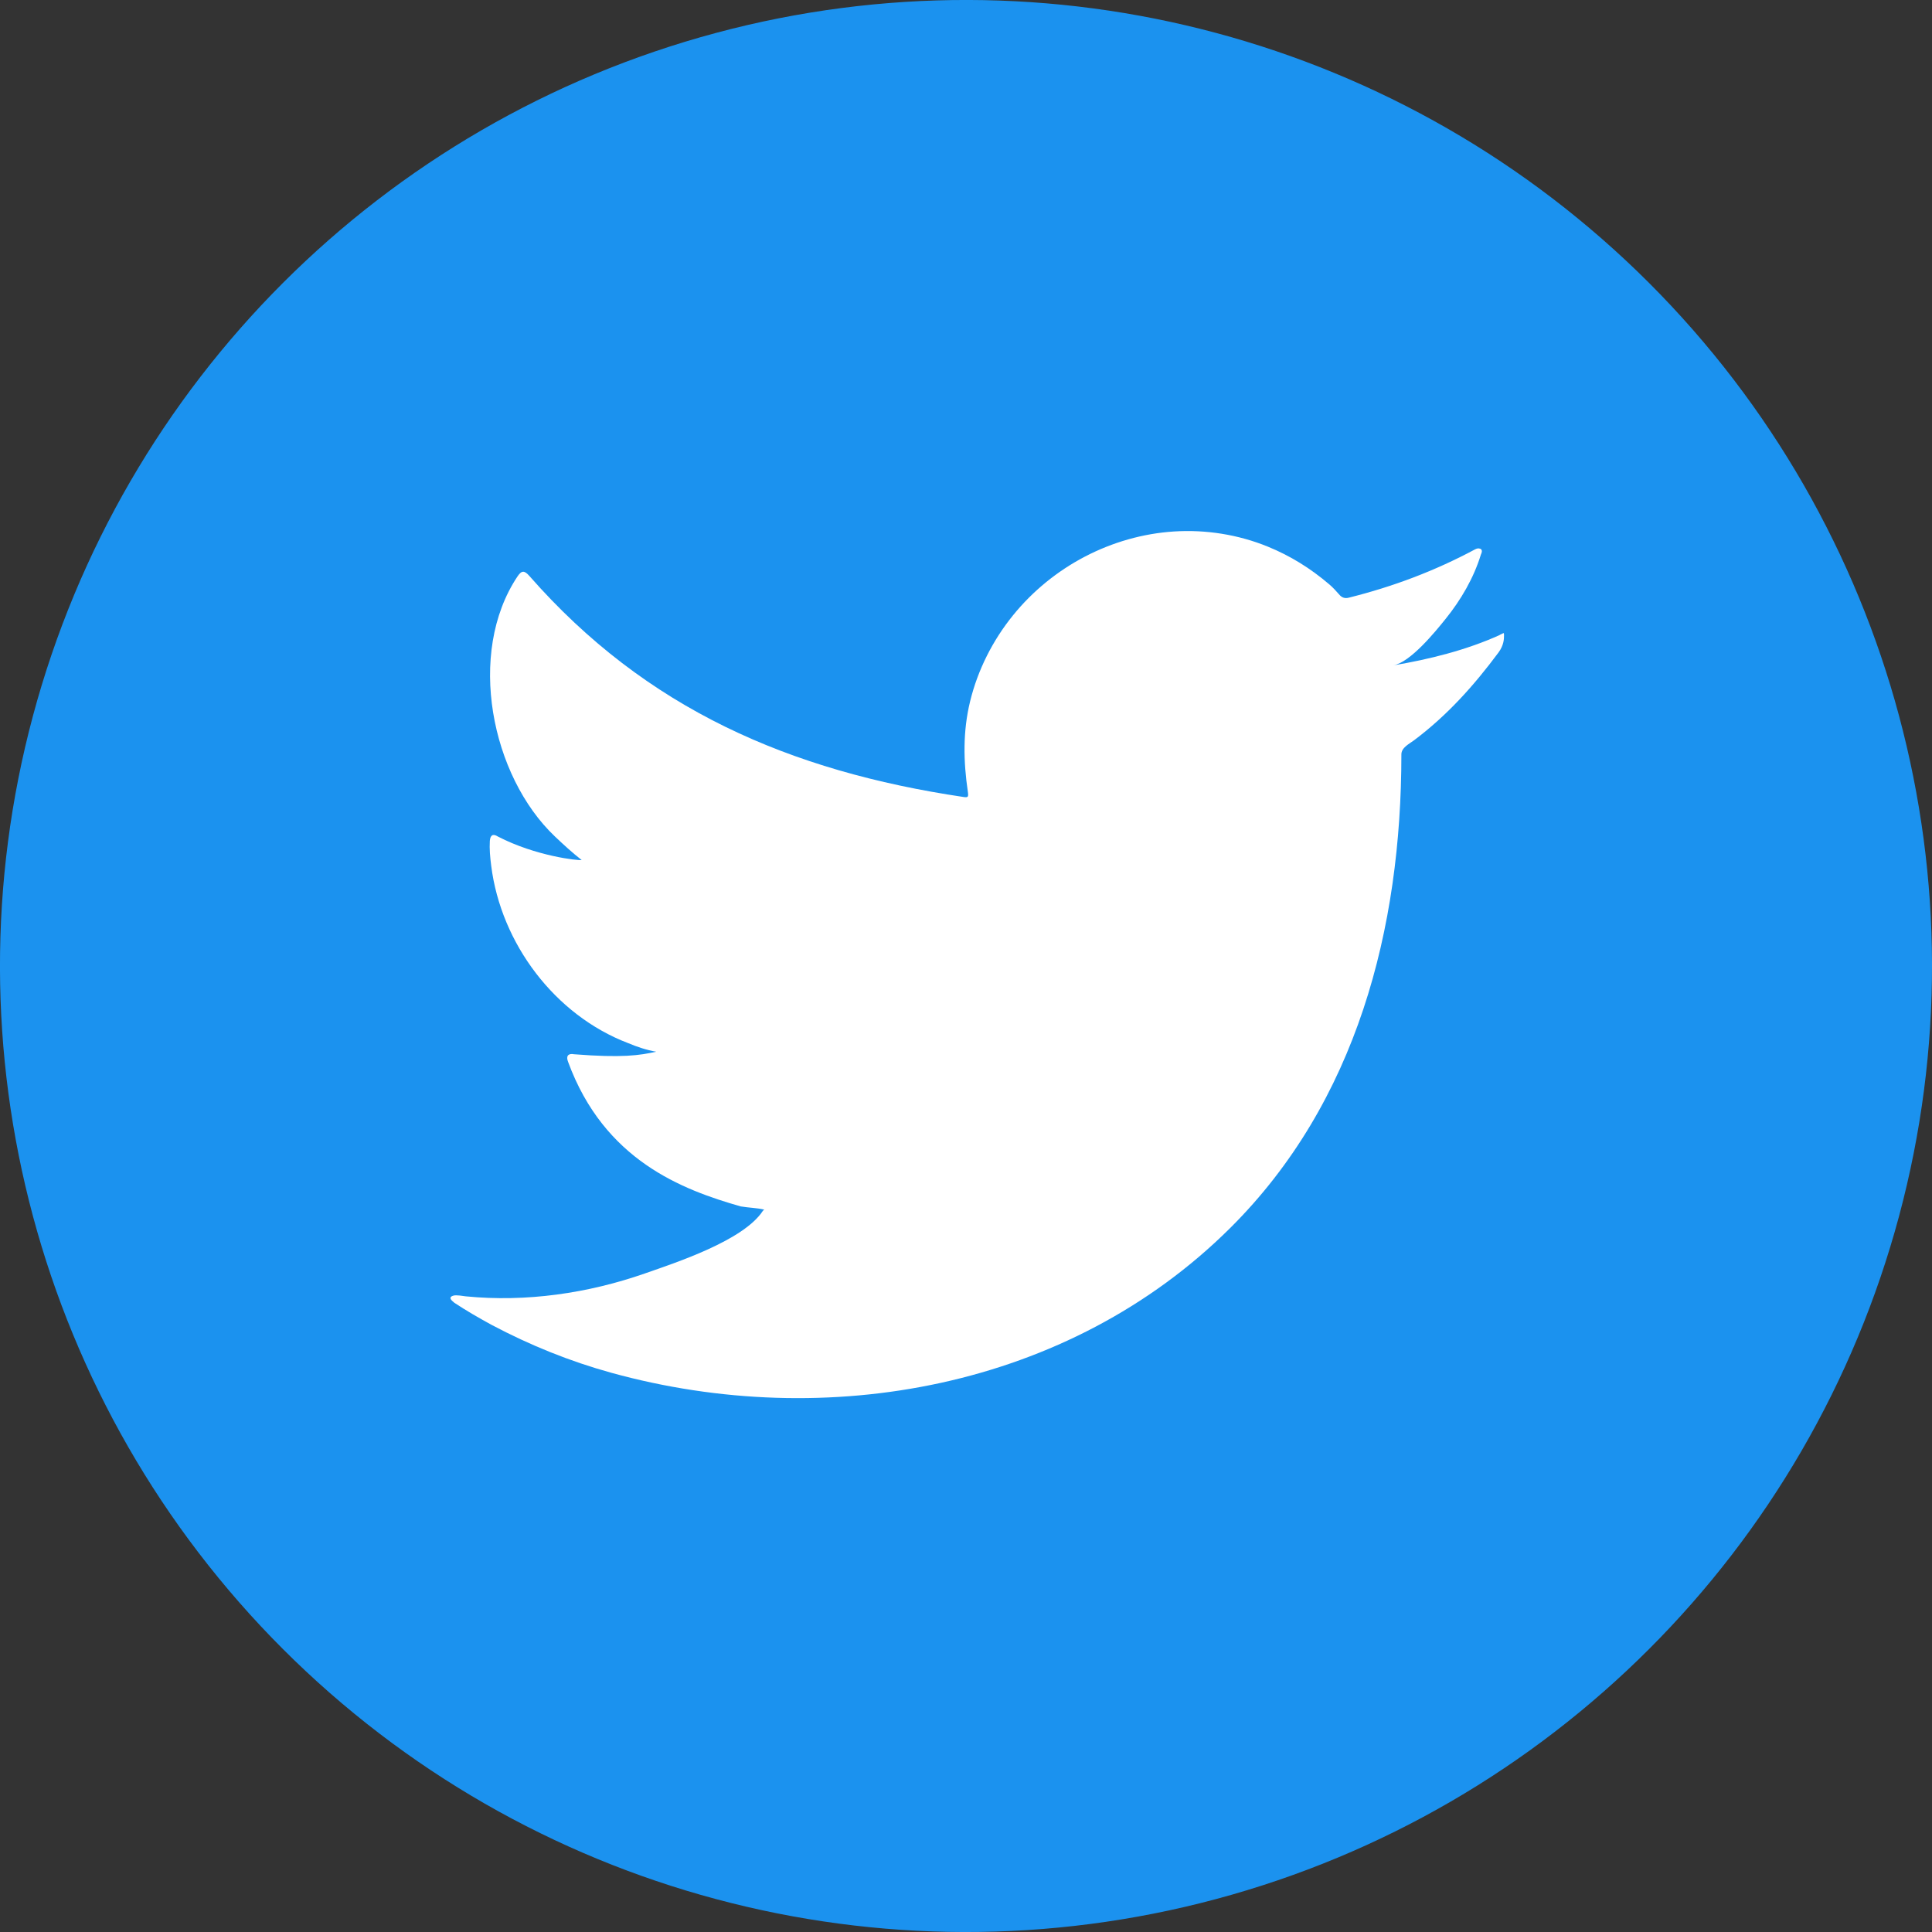
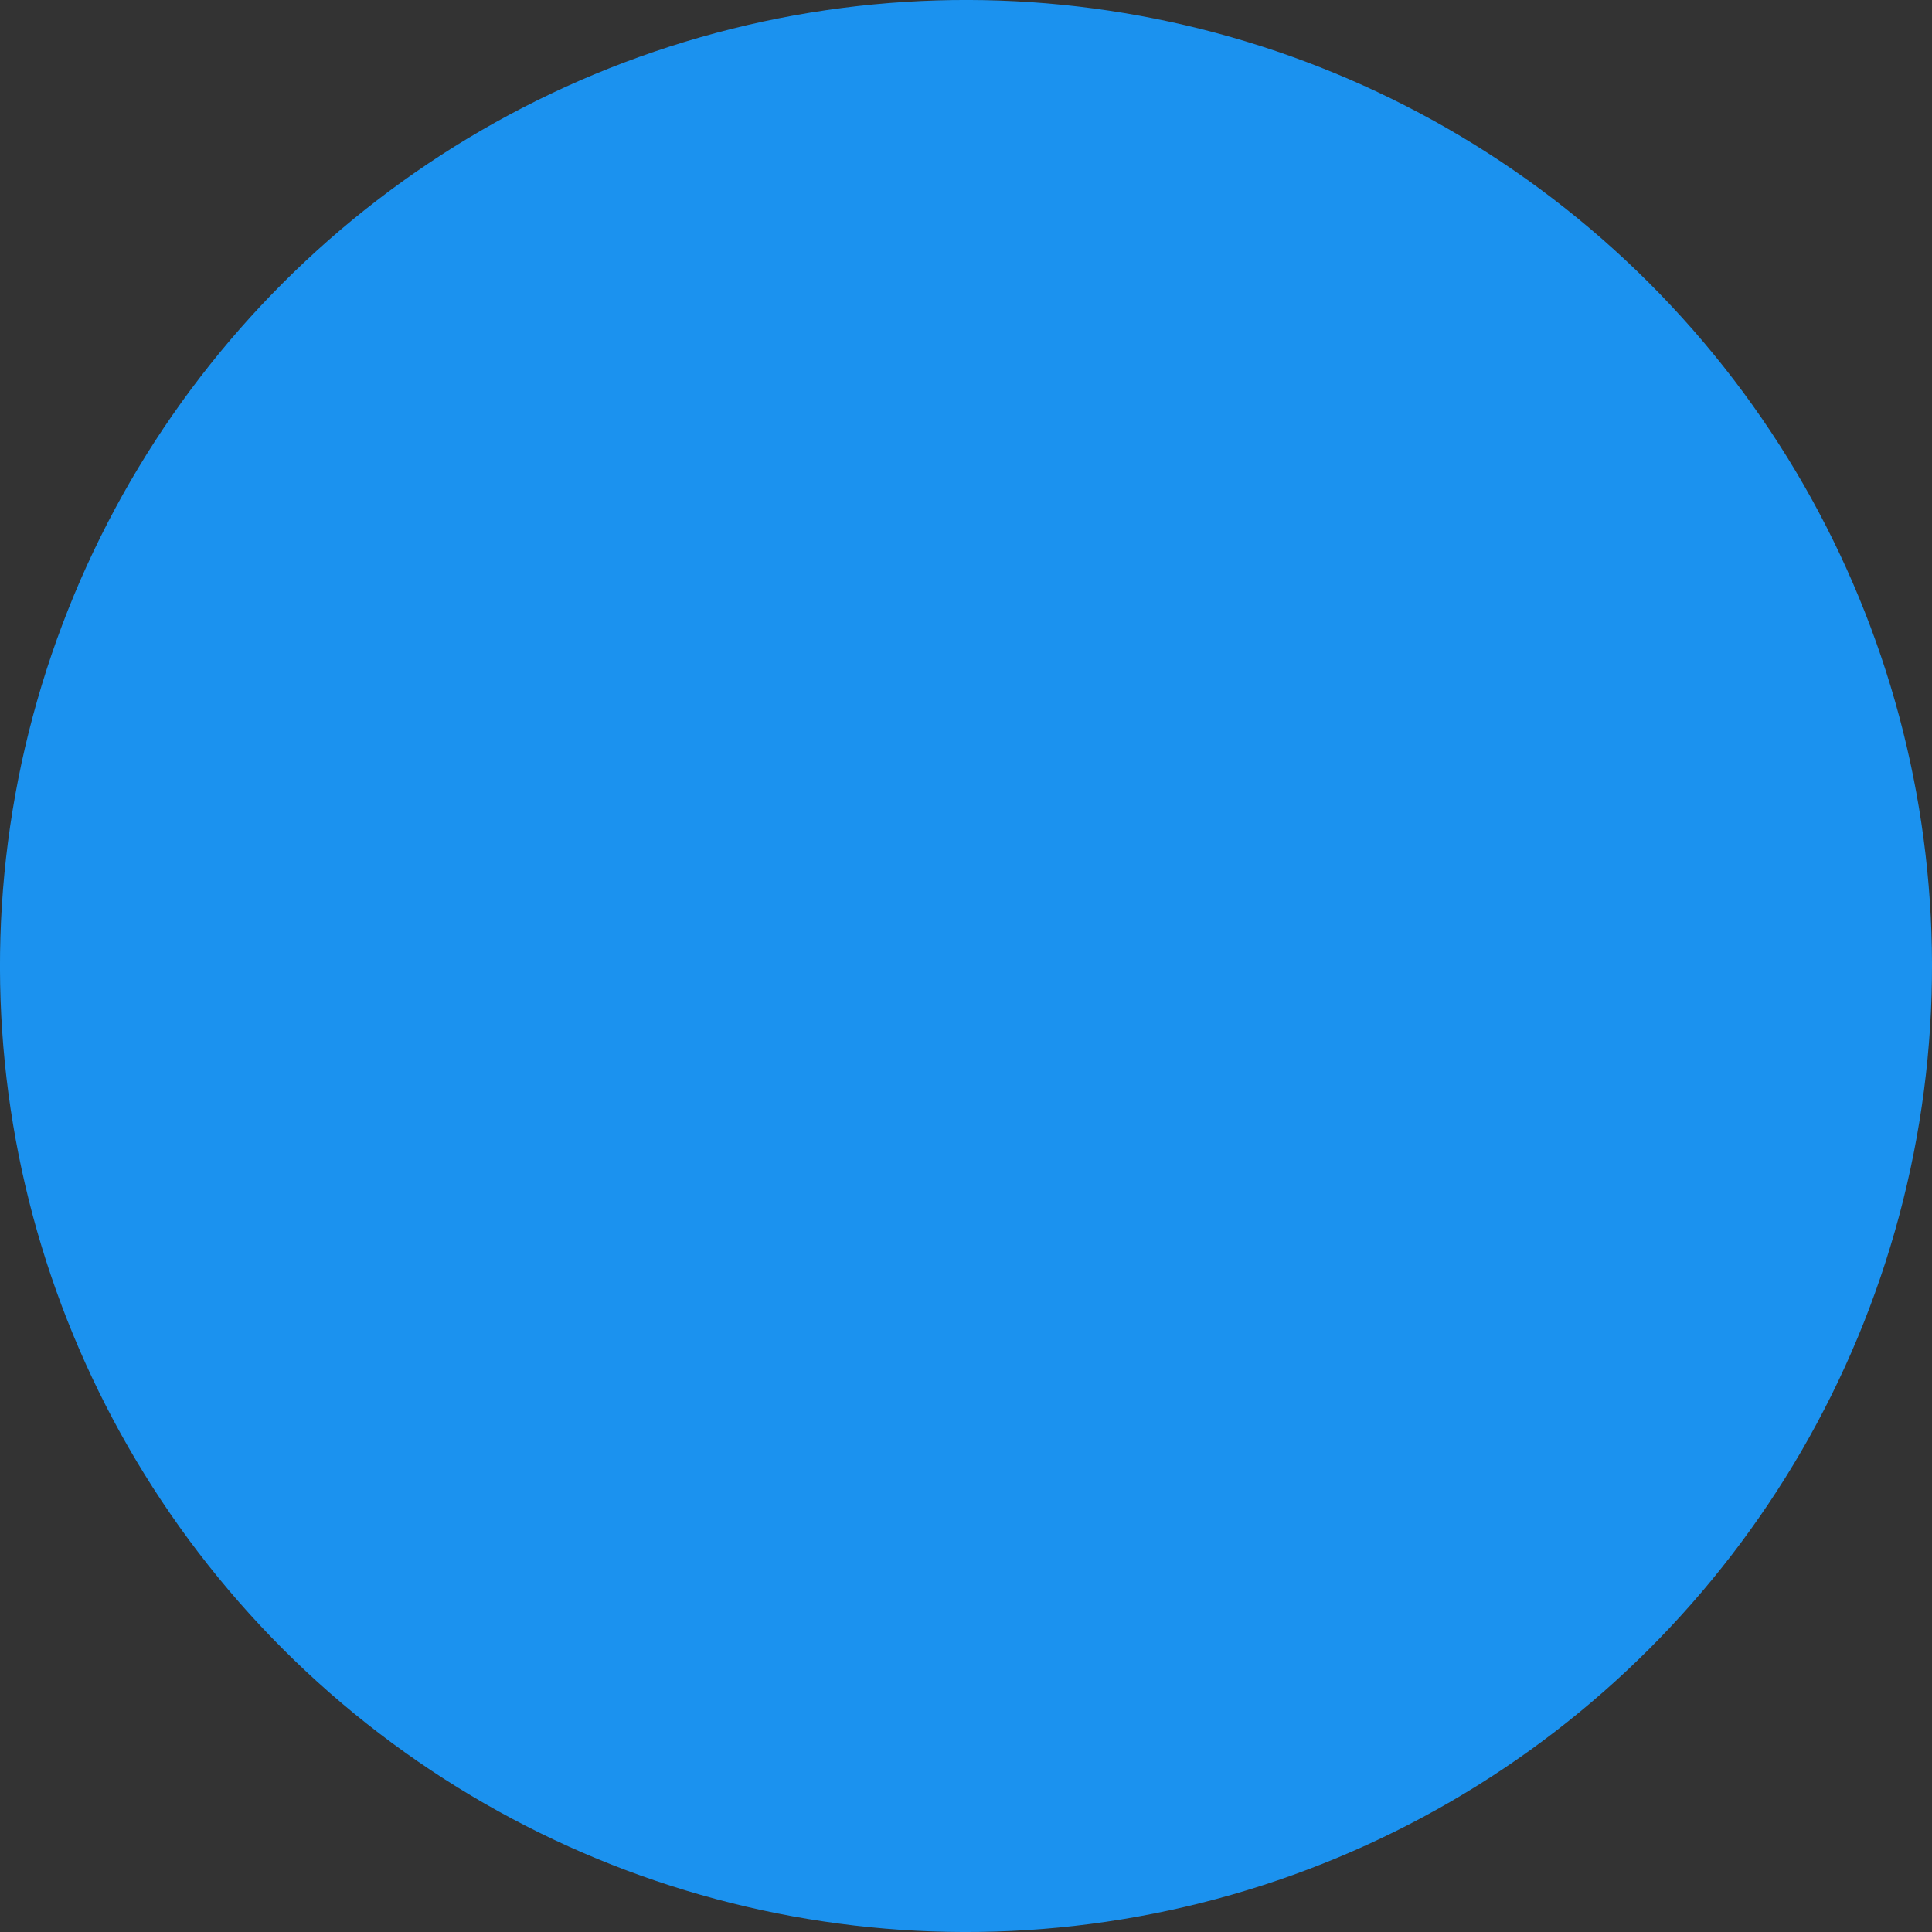
<svg xmlns="http://www.w3.org/2000/svg" id="a" viewBox="0 0 732.04 732.04">
  <rect x="0" y="0" width="732.04" height="732.04" fill="#333333" stroke="none" />
  <defs>
    <style>.b{fill:#fff;}.c{fill:#1b92ef;}</style>
  </defs>
  <circle class="c" cx="366.02" cy="366.02" r="366.02" transform="translate(-151.61 366.02) rotate(-45)" />
-   <path class="b" d="M568.25,240.61c-12.68,5.73-26.69,9.21-40.37,11.51,6.49-1.09,16.03-12.85,19.85-17.6,5.84-7.25,10.67-15.51,13.4-24.44,.35-.69,.61-1.57-.09-2.1-.88-.35-1.44-.17-2.14,.18-15.27,8.18-31.06,14.11-47.87,18.31-1.39,.35-2.42,0-3.3-.87-1.39-1.57-2.7-3.05-4.18-4.28-7.06-6.01-14.64-10.72-23.19-14.21-11.22-4.57-23.48-6.51-35.56-5.73-11.76,.76-23.3,4.08-33.74,9.53-10.46,5.46-19.79,13.06-27.22,22.23-7.69,9.48-13.35,20.68-16.25,32.55-2.8,11.46-2.57,22.79-.86,34.37,.26,1.92,.09,2.18-1.65,1.92-65.74-9.78-120.23-33.31-164.47-83.72-1.92-2.19-2.96-2.19-4.54,.17-19.36,29.02-9.97,75.63,14.22,98.54,3.22,3.06,6.54,6.11,10.11,8.9-1.3,.27-17.4-1.48-31.74-8.9-1.92-1.21-2.89-.52-3.06,1.66-.18,3.14,.09,6.02,.52,9.42,3.71,29.41,24.08,56.62,51.98,67.23,3.31,1.39,6.97,2.62,10.55,3.22-6.36,1.39-12.9,2.39-31.13,.96-2.27-.43-3.14,.7-2.27,2.88,13.7,37.33,43.26,48.44,65.4,54.77,2.97,.52,5.93,.52,8.9,1.21-.18,.27-.36,.27-.53,.52-7.35,11.2-32.81,19.53-44.66,23.67-21.56,7.54-45.05,10.93-67.84,8.68-3.65-.54-4.41-.5-5.4,0-1,.62-.13,1.49,1.04,2.44,4.63,3.06,9.33,5.76,14.13,8.38,14.47,7.67,29.57,13.78,45.34,18.14,81.49,22.5,173.28,5.97,234.47-54.83,48.05-47.74,64.89-113.58,64.89-179.5,0-2.58,3.05-4,4.86-5.37,12.5-9.39,22.58-20.63,31.91-33.18,2.1-2.82,2.11-5.33,2.11-6.36v-.34c0-1.05-.02-.74-1.64,0Z" />
</svg>